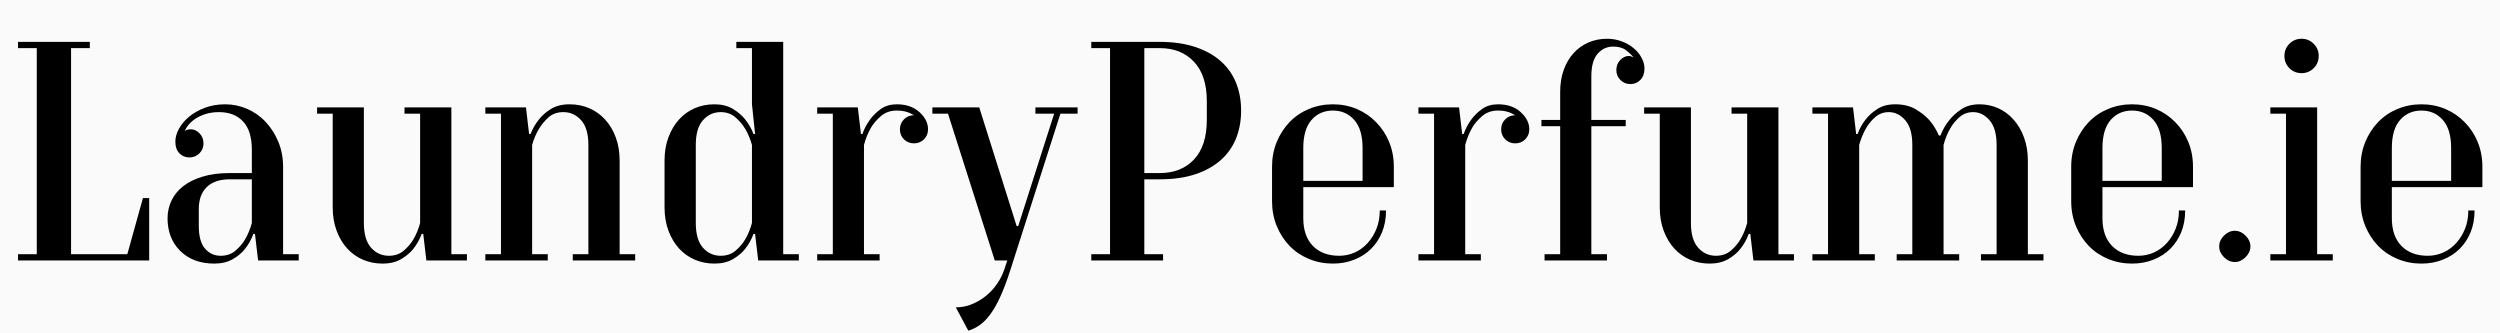
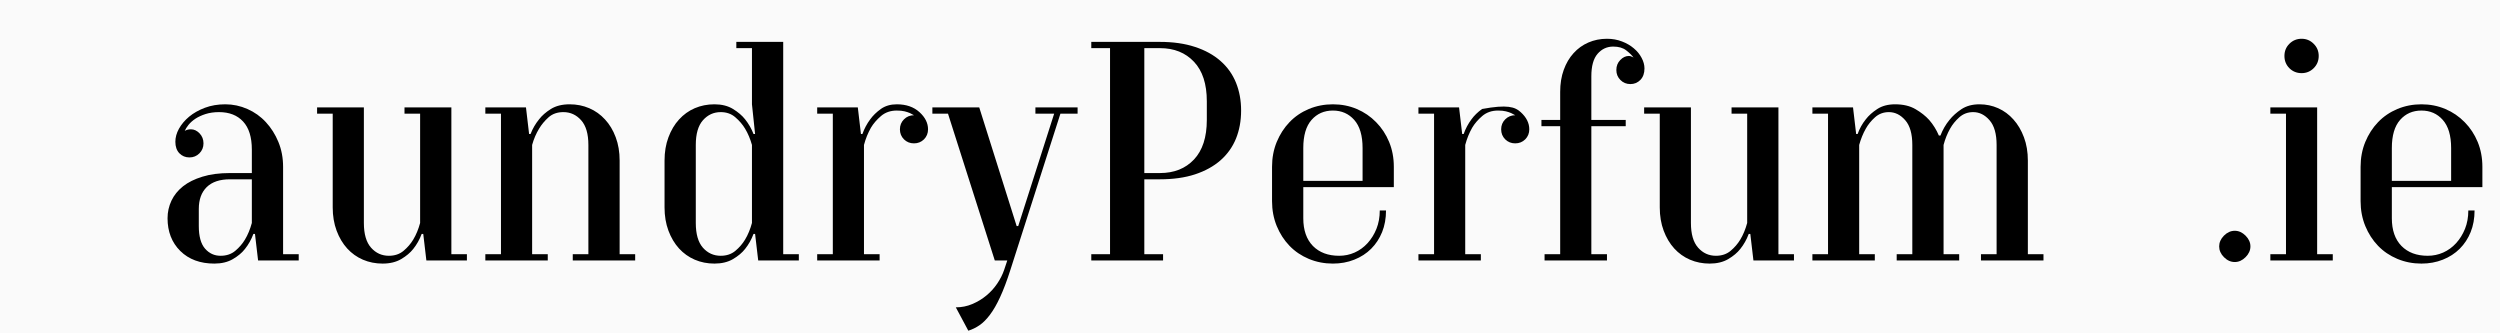
<svg xmlns="http://www.w3.org/2000/svg" version="1.2" preserveAspectRatio="xMidYMid meet" height="80" viewBox="0 0 450 60" zoomAndPan="magnify" width="600">
  <defs />
  <g id="c21230a0f0">
    <rect style="fill:#ffffff;fill-opacity:1;stroke:none;" height="60" y="0" width="450" x="0" />
    <rect style="fill:#fafafa;fill-opacity:1;stroke:none;" height="60" y="0" width="450" x="0" />
    <g style="fill:#000000;fill-opacity:1;">
      <g transform="translate(0.713, 46.884)">
-         <path d="M 2.531 -1.125 L 5.906 -1.125 L 5.906 -38.219 L 2.531 -38.219 L 2.531 -39.344 L 15.453 -39.344 L 15.453 -38.219 L 12.078 -38.219 L 12.078 -1.125 L 22.203 -1.125 L 25.016 -11.234 L 26.141 -11.234 L 26.141 0 L 2.531 0 Z M 2.531 -1.125" style="stroke:none" />
-       </g>
+         </g>
    </g>
    <g style="fill:#000000;fill-opacity:1;">
      <g transform="translate(28.753, 46.884)">
        <path d="M 9.828 0.562 C 7.285 0.562 5.242 -0.191 3.703 -1.703 C 2.172 -3.223 1.406 -5.188 1.406 -7.594 C 1.406 -8.719 1.641 -9.773 2.109 -10.766 C 2.578 -11.754 3.27 -12.613 4.188 -13.344 C 5.102 -14.07 6.266 -14.648 7.672 -15.078 C 9.078 -15.516 10.734 -15.734 12.641 -15.734 L 16.578 -15.734 L 16.578 -19.953 C 16.578 -22.203 16.051 -23.891 15 -25.016 C 13.957 -26.141 12.516 -26.703 10.672 -26.703 C 9.773 -26.703 8.969 -26.586 8.25 -26.359 C 7.539 -26.129 6.93 -25.848 6.422 -25.516 C 5.922 -25.18 5.508 -24.816 5.188 -24.422 C 4.875 -24.023 4.645 -23.66 4.5 -23.328 C 4.531 -23.359 4.602 -23.395 4.719 -23.438 C 4.789 -23.477 4.898 -23.516 5.047 -23.547 C 5.203 -23.586 5.395 -23.609 5.625 -23.609 C 6.188 -23.609 6.703 -23.363 7.172 -22.875 C 7.641 -22.383 7.875 -21.785 7.875 -21.078 C 7.875 -20.367 7.629 -19.77 7.141 -19.281 C 6.648 -18.789 6.051 -18.547 5.344 -18.547 C 4.625 -18.547 4.02 -18.797 3.531 -19.297 C 3.051 -19.805 2.812 -20.492 2.812 -21.359 C 2.812 -22.141 3.023 -22.922 3.453 -23.703 C 3.891 -24.492 4.5 -25.219 5.281 -25.875 C 6.07 -26.531 7.02 -27.066 8.125 -27.484 C 9.227 -27.898 10.453 -28.109 11.797 -28.109 C 13.18 -28.109 14.508 -27.828 15.781 -27.266 C 17.062 -26.703 18.172 -25.91 19.109 -24.891 C 20.047 -23.879 20.797 -22.691 21.359 -21.328 C 21.922 -19.961 22.203 -18.473 22.203 -16.859 L 22.203 -1.125 L 25.016 -1.125 L 25.016 0 L 17.703 0 L 17.141 -4.781 L 16.859 -4.781 C 16.484 -3.77 15.977 -2.867 15.344 -2.078 C 14.82 -1.398 14.098 -0.789 13.172 -0.25 C 12.254 0.289 11.141 0.562 9.828 0.562 Z M 10.953 -0.844 C 12.004 -0.844 12.883 -1.141 13.594 -1.734 C 14.312 -2.336 14.895 -3.016 15.344 -3.766 C 15.863 -4.629 16.273 -5.625 16.578 -6.75 L 16.578 -14.609 L 12.641 -14.609 C 10.805 -14.609 9.41 -14.141 8.453 -13.203 C 7.504 -12.266 7.031 -10.957 7.031 -9.281 L 7.031 -6.188 C 7.031 -4.344 7.406 -2.988 8.156 -2.125 C 8.906 -1.27 9.836 -0.844 10.953 -0.844 Z M 10.953 -0.844" style="stroke:none" />
      </g>
    </g>
    <g style="fill:#000000;fill-opacity:1;">
      <g transform="translate(55.669, 46.884)">
        <path d="M 13.203 0.562 C 11.93 0.562 10.75 0.328 9.656 -0.141 C 8.57 -0.609 7.629 -1.281 6.828 -2.156 C 6.023 -3.039 5.391 -4.109 4.922 -5.359 C 4.453 -6.617 4.219 -8.016 4.219 -9.547 L 4.219 -26.422 L 1.406 -26.422 L 1.406 -27.547 L 9.828 -27.547 L 9.828 -6.75 C 9.828 -4.758 10.258 -3.273 11.125 -2.297 C 11.988 -1.328 13.055 -0.844 14.328 -0.844 C 15.379 -0.844 16.258 -1.141 16.969 -1.734 C 17.688 -2.336 18.27 -3.016 18.719 -3.766 C 19.238 -4.629 19.648 -5.625 19.953 -6.75 L 19.953 -26.422 L 17.141 -26.422 L 17.141 -27.547 L 25.578 -27.547 L 25.578 -1.125 L 28.375 -1.125 L 28.375 0 L 21.078 0 L 20.516 -4.781 L 20.234 -4.781 C 19.859 -3.77 19.352 -2.867 18.719 -2.078 C 18.188 -1.398 17.461 -0.789 16.547 -0.25 C 15.629 0.289 14.516 0.562 13.203 0.562 Z M 13.203 0.562" style="stroke:none" />
      </g>
    </g>
    <g style="fill:#000000;fill-opacity:1;">
      <g transform="translate(85.956, 46.884)">
        <path d="M 1.406 -1.125 L 4.219 -1.125 L 4.219 -26.422 L 1.406 -26.422 L 1.406 -27.547 L 8.719 -27.547 L 9.281 -22.766 L 9.547 -22.766 C 9.922 -23.734 10.43 -24.613 11.078 -25.406 C 11.598 -26.082 12.305 -26.703 13.203 -27.266 C 14.109 -27.828 15.234 -28.109 16.578 -28.109 C 17.848 -28.109 19.023 -27.875 20.109 -27.406 C 21.203 -26.938 22.148 -26.258 22.953 -25.375 C 23.766 -24.5 24.406 -23.43 24.875 -22.172 C 25.344 -20.922 25.578 -19.523 25.578 -17.984 L 25.578 -1.125 L 28.375 -1.125 L 28.375 0 L 17.141 0 L 17.141 -1.125 L 19.953 -1.125 L 19.953 -20.797 C 19.953 -22.785 19.52 -24.266 18.656 -25.234 C 17.789 -26.211 16.723 -26.703 15.453 -26.703 C 14.367 -26.703 13.477 -26.391 12.781 -25.766 C 12.094 -25.148 11.523 -24.469 11.078 -23.719 C 10.547 -22.852 10.129 -21.879 9.828 -20.797 L 9.828 -1.125 L 12.641 -1.125 L 12.641 0 L 1.406 0 Z M 1.406 -1.125" style="stroke:none" />
      </g>
    </g>
    <g style="fill:#000000;fill-opacity:1;">
      <g transform="translate(116.243, 46.884)">
        <path d="M 12.359 0.562 C 11.086 0.562 9.906 0.328 8.812 -0.141 C 7.727 -0.609 6.785 -1.281 5.984 -2.156 C 5.18 -3.039 4.547 -4.109 4.078 -5.359 C 3.609 -6.617 3.375 -8.016 3.375 -9.547 L 3.375 -17.984 C 3.375 -19.523 3.609 -20.922 4.078 -22.172 C 4.547 -23.43 5.18 -24.5 5.984 -25.375 C 6.785 -26.258 7.727 -26.938 8.812 -27.406 C 9.906 -27.875 11.086 -28.109 12.359 -28.109 C 13.672 -28.109 14.785 -27.828 15.703 -27.266 C 16.617 -26.703 17.344 -26.082 17.875 -25.406 C 18.508 -24.613 19.016 -23.734 19.391 -22.766 L 19.672 -22.766 L 19.109 -28.109 L 19.109 -38.219 L 16.297 -38.219 L 16.297 -39.344 L 24.734 -39.344 L 24.734 -1.125 L 27.547 -1.125 L 27.547 0 L 20.234 0 L 19.672 -4.781 L 19.391 -4.781 C 19.016 -3.77 18.508 -2.867 17.875 -2.078 C 17.344 -1.398 16.617 -0.789 15.703 -0.25 C 14.785 0.289 13.672 0.562 12.359 0.562 Z M 13.484 -0.844 C 14.535 -0.844 15.414 -1.141 16.125 -1.734 C 16.844 -2.336 17.426 -3.016 17.875 -3.766 C 18.395 -4.629 18.805 -5.625 19.109 -6.75 L 19.109 -20.797 C 18.805 -21.879 18.395 -22.852 17.875 -23.719 C 17.426 -24.469 16.844 -25.148 16.125 -25.766 C 15.414 -26.391 14.535 -26.703 13.484 -26.703 C 12.211 -26.703 11.145 -26.211 10.281 -25.234 C 9.426 -24.266 9 -22.785 9 -20.797 L 9 -6.75 C 9 -4.758 9.426 -3.273 10.281 -2.297 C 11.145 -1.328 12.211 -0.844 13.484 -0.844 Z M 13.484 -0.844" style="stroke:none" />
      </g>
    </g>
    <g style="fill:#000000;fill-opacity:1;">
      <g transform="translate(145.688, 46.884)">
        <path d="M 1.406 -1.125 L 4.219 -1.125 L 4.219 -26.422 L 1.406 -26.422 L 1.406 -27.547 L 8.719 -27.547 L 9.281 -22.766 L 9.547 -22.766 C 9.891 -23.734 10.359 -24.613 10.953 -25.406 C 11.441 -26.082 12.078 -26.703 12.859 -27.266 C 13.648 -27.828 14.609 -28.109 15.734 -28.109 C 17.422 -28.109 18.781 -27.641 19.812 -26.703 C 20.844 -25.766 21.359 -24.734 21.359 -23.609 C 21.359 -22.891 21.113 -22.285 20.625 -21.797 C 20.133 -21.316 19.535 -21.078 18.828 -21.078 C 18.117 -21.078 17.52 -21.316 17.031 -21.797 C 16.539 -22.285 16.297 -22.891 16.297 -23.609 C 16.297 -24.316 16.539 -24.914 17.031 -25.406 C 17.52 -25.895 18.117 -26.141 18.828 -26.141 C 18.641 -26.242 18.395 -26.375 18.094 -26.531 C 17.832 -26.645 17.516 -26.75 17.141 -26.844 C 16.766 -26.938 16.297 -26.984 15.734 -26.984 C 14.609 -26.984 13.66 -26.656 12.891 -26 C 12.129 -25.344 11.523 -24.641 11.078 -23.891 C 10.547 -22.953 10.129 -21.922 9.828 -20.797 L 9.828 -1.125 L 12.641 -1.125 L 12.641 0 L 1.406 0 Z M 1.406 -1.125" style="stroke:none" />
      </g>
    </g>
    <g style="fill:#000000;fill-opacity:1;">
      <g transform="translate(168.108, 46.884)">
        <path d="M 3.938 8.438 C 4.988 8.438 5.977 8.238 6.906 7.844 C 7.844 7.445 8.688 6.938 9.438 6.312 C 10.188 5.695 10.832 4.988 11.375 4.188 C 11.926 3.383 12.348 2.551 12.641 1.688 L 13.203 0 L 10.953 0 L 2.531 -26.422 L -0.281 -26.422 L -0.281 -27.547 L 8.156 -27.547 L 14.891 -6.188 L 15.172 -6.188 L 21.641 -26.422 L 18.266 -26.422 L 18.266 -27.547 L 25.859 -27.547 L 25.859 -26.422 L 22.766 -26.422 L 13.766 1.688 C 13.129 3.676 12.508 5.316 11.906 6.609 C 11.312 7.898 10.703 8.957 10.078 9.781 C 9.461 10.602 8.836 11.227 8.203 11.656 C 7.566 12.094 6.895 12.422 6.188 12.641 Z M 3.938 8.438" style="stroke:none" />
      </g>
    </g>
    <g style="fill:#000000;fill-opacity:1;">
      <g transform="translate(193.9, 46.884)">
        <path d="M 2.531 -1.125 L 5.906 -1.125 L 5.906 -38.219 L 2.531 -38.219 L 2.531 -39.344 L 14.891 -39.344 C 17.285 -39.344 19.391 -39.039 21.203 -38.438 C 23.023 -37.844 24.555 -37 25.797 -35.906 C 27.035 -34.82 27.961 -33.52 28.578 -32 C 29.191 -30.488 29.5 -28.816 29.5 -26.984 C 29.5 -25.141 29.191 -23.457 28.578 -21.938 C 27.961 -20.426 27.035 -19.125 25.797 -18.031 C 24.555 -16.945 23.023 -16.102 21.203 -15.5 C 19.391 -14.906 17.285 -14.609 14.891 -14.609 L 12.078 -14.609 L 12.078 -1.125 L 15.453 -1.125 L 15.453 0 L 2.531 0 Z M 14.891 -15.734 C 17.441 -15.734 19.484 -16.547 21.016 -18.172 C 22.555 -19.805 23.328 -22.18 23.328 -25.297 L 23.328 -28.656 C 23.328 -31.77 22.555 -34.141 21.016 -35.766 C 19.484 -37.398 17.441 -38.219 14.891 -38.219 L 12.078 -38.219 L 12.078 -15.734 Z M 14.891 -15.734" style="stroke:none" />
      </g>
    </g>
    <g style="fill:#000000;fill-opacity:1;">
      <g transform="translate(225.873, 46.884)">
        <path d="M 14.047 0.562 C 12.516 0.562 11.07 0.281 9.719 -0.281 C 8.375 -0.844 7.211 -1.629 6.234 -2.641 C 5.266 -3.648 4.5 -4.836 3.938 -6.203 C 3.375 -7.578 3.094 -9.066 3.094 -10.672 L 3.094 -16.859 C 3.094 -18.473 3.375 -19.961 3.938 -21.328 C 4.5 -22.691 5.266 -23.879 6.234 -24.891 C 7.211 -25.91 8.375 -26.703 9.719 -27.266 C 11.07 -27.828 12.516 -28.109 14.047 -28.109 C 15.586 -28.109 17.02 -27.828 18.344 -27.266 C 19.676 -26.703 20.836 -25.91 21.828 -24.891 C 22.828 -23.879 23.609 -22.691 24.172 -21.328 C 24.734 -19.961 25.016 -18.473 25.016 -16.859 L 25.016 -13.203 L 8.719 -13.203 L 8.719 -7.594 C 8.719 -5.457 9.297 -3.797 10.453 -2.609 C 11.617 -1.43 13.191 -0.844 15.172 -0.844 C 16.148 -0.844 17.078 -1.035 17.953 -1.422 C 18.836 -1.816 19.613 -2.379 20.281 -3.109 C 20.957 -3.848 21.492 -4.711 21.891 -5.703 C 22.285 -6.691 22.484 -7.789 22.484 -9 L 23.609 -9 C 23.609 -7.57 23.375 -6.273 22.906 -5.109 C 22.438 -3.953 21.781 -2.953 20.938 -2.109 C 20.094 -1.266 19.078 -0.609 17.891 -0.141 C 16.711 0.328 15.43 0.562 14.047 0.562 Z M 19.391 -14.328 L 19.391 -20.234 C 19.391 -22.484 18.891 -24.172 17.891 -25.297 C 16.898 -26.422 15.617 -26.984 14.047 -26.984 C 12.473 -26.984 11.191 -26.422 10.203 -25.297 C 9.211 -24.172 8.719 -22.484 8.719 -20.234 L 8.719 -14.328 Z M 19.391 -14.328" style="stroke:none" />
      </g>
    </g>
    <g style="fill:#000000;fill-opacity:1;">
      <g transform="translate(253.912, 46.884)">
-         <path d="M 1.406 -1.125 L 4.219 -1.125 L 4.219 -26.422 L 1.406 -26.422 L 1.406 -27.547 L 8.719 -27.547 L 9.281 -22.766 L 9.547 -22.766 C 9.891 -23.734 10.359 -24.613 10.953 -25.406 C 11.441 -26.082 12.078 -26.703 12.859 -27.266 C 13.648 -27.828 14.609 -28.109 15.734 -28.109 C 17.422 -28.109 18.781 -27.641 19.812 -26.703 C 20.844 -25.766 21.359 -24.734 21.359 -23.609 C 21.359 -22.891 21.113 -22.285 20.625 -21.797 C 20.133 -21.316 19.535 -21.078 18.828 -21.078 C 18.117 -21.078 17.52 -21.316 17.031 -21.797 C 16.539 -22.285 16.297 -22.891 16.297 -23.609 C 16.297 -24.316 16.539 -24.914 17.031 -25.406 C 17.52 -25.895 18.117 -26.141 18.828 -26.141 C 18.641 -26.242 18.395 -26.375 18.094 -26.531 C 17.832 -26.645 17.516 -26.75 17.141 -26.844 C 16.766 -26.938 16.297 -26.984 15.734 -26.984 C 14.609 -26.984 13.66 -26.656 12.891 -26 C 12.129 -25.344 11.523 -24.641 11.078 -23.891 C 10.547 -22.953 10.129 -21.922 9.828 -20.797 L 9.828 -1.125 L 12.641 -1.125 L 12.641 0 L 1.406 0 Z M 1.406 -1.125" style="stroke:none" />
+         <path d="M 1.406 -1.125 L 4.219 -1.125 L 4.219 -26.422 L 1.406 -26.422 L 1.406 -27.547 L 8.719 -27.547 L 9.281 -22.766 L 9.547 -22.766 C 9.891 -23.734 10.359 -24.613 10.953 -25.406 C 11.441 -26.082 12.078 -26.703 12.859 -27.266 C 17.422 -28.109 18.781 -27.641 19.812 -26.703 C 20.844 -25.766 21.359 -24.734 21.359 -23.609 C 21.359 -22.891 21.113 -22.285 20.625 -21.797 C 20.133 -21.316 19.535 -21.078 18.828 -21.078 C 18.117 -21.078 17.52 -21.316 17.031 -21.797 C 16.539 -22.285 16.297 -22.891 16.297 -23.609 C 16.297 -24.316 16.539 -24.914 17.031 -25.406 C 17.52 -25.895 18.117 -26.141 18.828 -26.141 C 18.641 -26.242 18.395 -26.375 18.094 -26.531 C 17.832 -26.645 17.516 -26.75 17.141 -26.844 C 16.766 -26.938 16.297 -26.984 15.734 -26.984 C 14.609 -26.984 13.66 -26.656 12.891 -26 C 12.129 -25.344 11.523 -24.641 11.078 -23.891 C 10.547 -22.953 10.129 -21.922 9.828 -20.797 L 9.828 -1.125 L 12.641 -1.125 L 12.641 0 L 1.406 0 Z M 1.406 -1.125" style="stroke:none" />
      </g>
    </g>
    <g style="fill:#000000;fill-opacity:1;">
      <g transform="translate(276.333, 46.884)">
        <path d="M 1.688 -1.125 L 4.5 -1.125 L 4.5 -24.172 L 1.125 -24.172 L 1.125 -25.297 L 4.5 -25.297 L 4.5 -30.344 C 4.5 -31.812 4.711 -33.133 5.141 -34.312 C 5.566 -35.488 6.156 -36.488 6.906 -37.312 C 7.656 -38.145 8.547 -38.785 9.578 -39.234 C 10.609 -39.68 11.723 -39.906 12.922 -39.906 C 13.898 -39.906 14.801 -39.742 15.625 -39.422 C 16.445 -39.109 17.156 -38.695 17.75 -38.188 C 18.352 -37.688 18.82 -37.113 19.156 -36.469 C 19.5 -35.832 19.672 -35.195 19.672 -34.562 C 19.672 -33.695 19.426 -33.008 18.938 -32.5 C 18.445 -32 17.848 -31.75 17.141 -31.75 C 16.43 -31.75 15.832 -31.992 15.344 -32.484 C 14.852 -32.973 14.609 -33.57 14.609 -34.281 C 14.609 -35 14.844 -35.598 15.312 -36.078 C 15.781 -36.566 16.297 -36.812 16.859 -36.812 C 17.004 -36.812 17.125 -36.789 17.219 -36.75 C 17.312 -36.719 17.398 -36.68 17.484 -36.641 L 17.703 -36.531 C 17.398 -36.945 16.957 -37.379 16.375 -37.828 C 15.801 -38.273 15.023 -38.5 14.047 -38.5 C 12.922 -38.5 11.984 -38.066 11.234 -37.203 C 10.484 -36.336 10.109 -34.988 10.109 -33.156 L 10.109 -25.297 L 16.297 -25.297 L 16.297 -24.172 L 10.109 -24.172 L 10.109 -1.125 L 12.922 -1.125 L 12.922 0 L 1.688 0 Z M 1.688 -1.125" style="stroke:none" />
      </g>
    </g>
    <g style="fill:#000000;fill-opacity:1;">
      <g transform="translate(294.539, 46.884)">
        <path d="M 13.203 0.562 C 11.93 0.562 10.75 0.328 9.656 -0.141 C 8.57 -0.609 7.629 -1.281 6.828 -2.156 C 6.023 -3.039 5.391 -4.109 4.922 -5.359 C 4.453 -6.617 4.219 -8.016 4.219 -9.547 L 4.219 -26.422 L 1.406 -26.422 L 1.406 -27.547 L 9.828 -27.547 L 9.828 -6.75 C 9.828 -4.758 10.258 -3.273 11.125 -2.297 C 11.988 -1.328 13.055 -0.844 14.328 -0.844 C 15.379 -0.844 16.258 -1.141 16.969 -1.734 C 17.688 -2.336 18.27 -3.016 18.719 -3.766 C 19.238 -4.629 19.648 -5.625 19.953 -6.75 L 19.953 -26.422 L 17.141 -26.422 L 17.141 -27.547 L 25.578 -27.547 L 25.578 -1.125 L 28.375 -1.125 L 28.375 0 L 21.078 0 L 20.516 -4.781 L 20.234 -4.781 C 19.859 -3.77 19.352 -2.867 18.719 -2.078 C 18.188 -1.398 17.461 -0.789 16.547 -0.25 C 15.629 0.289 14.516 0.562 13.203 0.562 Z M 13.203 0.562" style="stroke:none" />
      </g>
    </g>
    <g style="fill:#000000;fill-opacity:1;">
      <g transform="translate(324.826, 46.884)">
        <path d="M 1.406 -1.125 L 4.219 -1.125 L 4.219 -26.422 L 1.406 -26.422 L 1.406 -27.547 L 8.719 -27.547 L 9.281 -22.766 L 9.547 -22.766 C 9.891 -23.734 10.379 -24.613 11.016 -25.406 C 11.535 -26.082 12.227 -26.703 13.094 -27.266 C 13.957 -27.828 15.023 -28.109 16.297 -28.109 C 17.754 -28.109 18.977 -27.816 19.969 -27.234 C 20.969 -26.648 21.785 -26.004 22.422 -25.297 C 23.141 -24.473 23.723 -23.535 24.172 -22.484 L 24.453 -22.484 C 24.859 -23.535 25.398 -24.473 26.078 -25.297 C 26.641 -26.004 27.359 -26.648 28.234 -27.234 C 29.117 -27.816 30.195 -28.109 31.469 -28.109 C 32.664 -28.109 33.789 -27.875 34.844 -27.406 C 35.895 -26.938 36.812 -26.258 37.594 -25.375 C 38.383 -24.5 39.016 -23.43 39.484 -22.172 C 39.953 -20.922 40.188 -19.523 40.188 -17.984 L 40.188 -1.125 L 43 -1.125 L 43 0 L 31.75 0 L 31.75 -1.125 L 34.562 -1.125 L 34.562 -20.797 C 34.562 -22.785 34.141 -24.266 33.297 -25.234 C 32.453 -26.211 31.469 -26.703 30.344 -26.703 C 29.375 -26.703 28.539 -26.391 27.844 -25.766 C 27.156 -25.148 26.602 -24.469 26.188 -23.719 C 25.695 -22.852 25.305 -21.879 25.016 -20.797 L 25.016 -1.125 L 27.828 -1.125 L 27.828 0 L 16.578 0 L 16.578 -1.125 L 19.391 -1.125 L 19.391 -20.797 C 19.391 -22.785 18.969 -24.266 18.125 -25.234 C 17.281 -26.211 16.297 -26.703 15.172 -26.703 C 14.203 -26.703 13.367 -26.391 12.672 -25.766 C 11.984 -25.148 11.43 -24.469 11.016 -23.719 C 10.523 -22.852 10.129 -21.879 9.828 -20.797 L 9.828 -1.125 L 12.641 -1.125 L 12.641 0 L 1.406 0 Z M 1.406 -1.125" style="stroke:none" />
      </g>
    </g>
    <g style="fill:#000000;fill-opacity:1;">
      <g transform="translate(369.723, 46.884)">
-         <path d="M 14.047 0.562 C 12.516 0.562 11.07 0.281 9.719 -0.281 C 8.375 -0.844 7.211 -1.629 6.234 -2.641 C 5.266 -3.648 4.5 -4.836 3.938 -6.203 C 3.375 -7.578 3.094 -9.066 3.094 -10.672 L 3.094 -16.859 C 3.094 -18.473 3.375 -19.961 3.938 -21.328 C 4.5 -22.691 5.266 -23.879 6.234 -24.891 C 7.211 -25.91 8.375 -26.703 9.719 -27.266 C 11.07 -27.828 12.516 -28.109 14.047 -28.109 C 15.586 -28.109 17.02 -27.828 18.344 -27.266 C 19.676 -26.703 20.836 -25.91 21.828 -24.891 C 22.828 -23.879 23.609 -22.691 24.172 -21.328 C 24.734 -19.961 25.016 -18.473 25.016 -16.859 L 25.016 -13.203 L 8.719 -13.203 L 8.719 -7.594 C 8.719 -5.457 9.297 -3.797 10.453 -2.609 C 11.617 -1.43 13.191 -0.844 15.172 -0.844 C 16.148 -0.844 17.078 -1.035 17.953 -1.422 C 18.836 -1.816 19.613 -2.379 20.281 -3.109 C 20.957 -3.848 21.492 -4.711 21.891 -5.703 C 22.285 -6.691 22.484 -7.789 22.484 -9 L 23.609 -9 C 23.609 -7.57 23.375 -6.273 22.906 -5.109 C 22.438 -3.953 21.781 -2.953 20.938 -2.109 C 20.094 -1.266 19.078 -0.609 17.891 -0.141 C 16.711 0.328 15.43 0.562 14.047 0.562 Z M 19.391 -14.328 L 19.391 -20.234 C 19.391 -22.484 18.891 -24.172 17.891 -25.297 C 16.898 -26.422 15.617 -26.984 14.047 -26.984 C 12.473 -26.984 11.191 -26.422 10.203 -25.297 C 9.211 -24.172 8.719 -22.484 8.719 -20.234 L 8.719 -14.328 Z M 19.391 -14.328" style="stroke:none" />
-       </g>
+         </g>
    </g>
    <g style="fill:#000000;fill-opacity:1;">
      <g transform="translate(397.763, 46.884)">
        <path d="M 4.5 0.281 C 3.781 0.281 3.129 -0.008 2.547 -0.594 C 1.973 -1.176 1.688 -1.82 1.688 -2.531 C 1.688 -3.238 1.973 -3.883 2.547 -4.469 C 3.129 -5.051 3.781 -5.344 4.5 -5.344 C 5.207 -5.344 5.852 -5.051 6.438 -4.469 C 7.02 -3.883 7.312 -3.238 7.312 -2.531 C 7.312 -1.82 7.02 -1.176 6.438 -0.594 C 5.852 -0.008 5.207 0.281 4.5 0.281 Z M 4.5 0.281" style="stroke:none" />
      </g>
    </g>
    <g style="fill:#000000;fill-opacity:1;">
      <g transform="translate(407.259, 46.884)">
        <path d="M 1.406 -1.125 L 4.219 -1.125 L 4.219 -26.422 L 1.406 -26.422 L 1.406 -27.547 L 9.828 -27.547 L 9.828 -1.125 L 12.641 -1.125 L 12.641 0 L 1.406 0 Z M 7.031 -33.719 C 6.164 -33.719 5.43 -34.016 4.828 -34.609 C 4.234 -35.211 3.938 -35.945 3.938 -36.812 C 3.938 -37.676 4.234 -38.406 4.828 -39 C 5.43 -39.602 6.164 -39.906 7.031 -39.906 C 7.883 -39.906 8.609 -39.602 9.203 -39 C 9.805 -38.406 10.109 -37.676 10.109 -36.812 C 10.109 -35.945 9.805 -35.211 9.203 -34.609 C 8.609 -34.016 7.883 -33.719 7.031 -33.719 Z M 7.031 -33.719" style="stroke:none" />
      </g>
    </g>
    <g style="fill:#000000;fill-opacity:1;">
      <g transform="translate(421.813, 46.884)">
        <path d="M 14.047 0.562 C 12.516 0.562 11.07 0.281 9.719 -0.281 C 8.375 -0.844 7.211 -1.629 6.234 -2.641 C 5.266 -3.648 4.5 -4.836 3.938 -6.203 C 3.375 -7.578 3.094 -9.066 3.094 -10.672 L 3.094 -16.859 C 3.094 -18.473 3.375 -19.961 3.938 -21.328 C 4.5 -22.691 5.266 -23.879 6.234 -24.891 C 7.211 -25.91 8.375 -26.703 9.719 -27.266 C 11.07 -27.828 12.516 -28.109 14.047 -28.109 C 15.586 -28.109 17.02 -27.828 18.344 -27.266 C 19.676 -26.703 20.836 -25.91 21.828 -24.891 C 22.828 -23.879 23.609 -22.691 24.172 -21.328 C 24.734 -19.961 25.016 -18.473 25.016 -16.859 L 25.016 -13.203 L 8.719 -13.203 L 8.719 -7.594 C 8.719 -5.457 9.297 -3.797 10.453 -2.609 C 11.617 -1.43 13.191 -0.844 15.172 -0.844 C 16.148 -0.844 17.078 -1.035 17.953 -1.422 C 18.836 -1.816 19.613 -2.379 20.281 -3.109 C 20.957 -3.848 21.492 -4.711 21.891 -5.703 C 22.285 -6.691 22.484 -7.789 22.484 -9 L 23.609 -9 C 23.609 -7.57 23.375 -6.273 22.906 -5.109 C 22.438 -3.953 21.781 -2.953 20.938 -2.109 C 20.094 -1.266 19.078 -0.609 17.891 -0.141 C 16.711 0.328 15.43 0.562 14.047 0.562 Z M 19.391 -14.328 L 19.391 -20.234 C 19.391 -22.484 18.891 -24.172 17.891 -25.297 C 16.898 -26.422 15.617 -26.984 14.047 -26.984 C 12.473 -26.984 11.191 -26.422 10.203 -25.297 C 9.211 -24.172 8.719 -22.484 8.719 -20.234 L 8.719 -14.328 Z M 19.391 -14.328" style="stroke:none" />
      </g>
    </g>
  </g>
</svg>